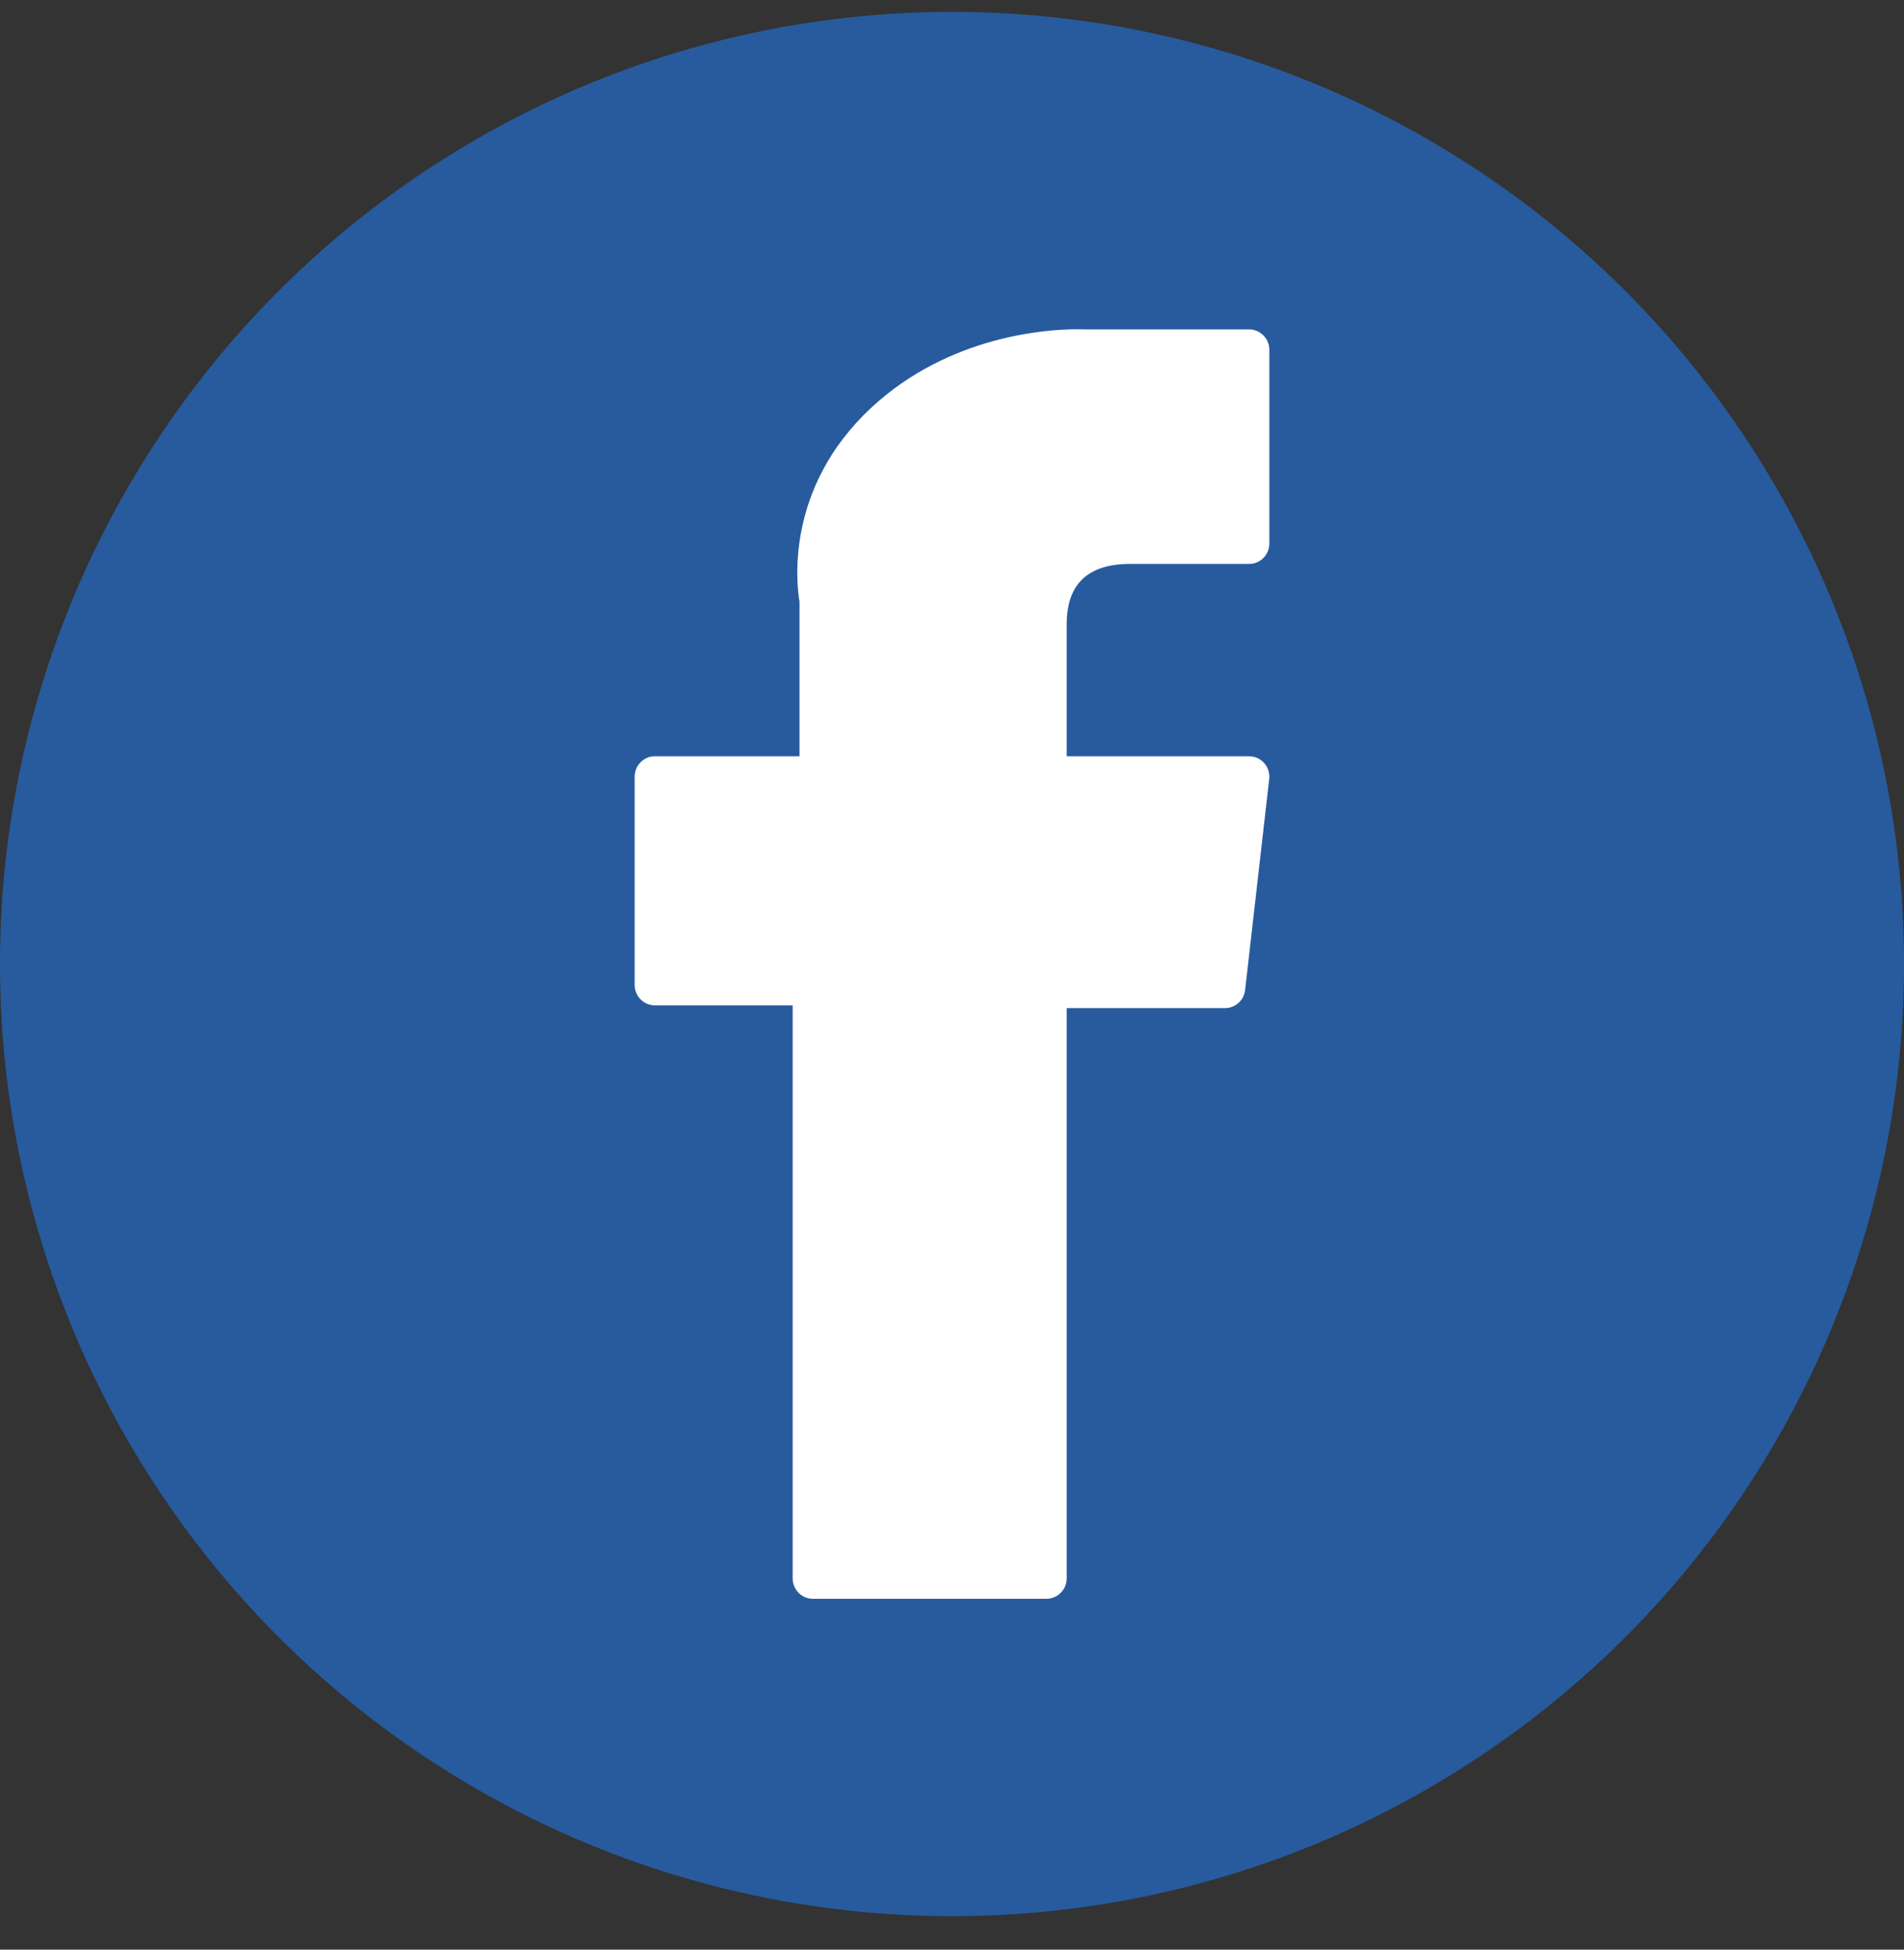
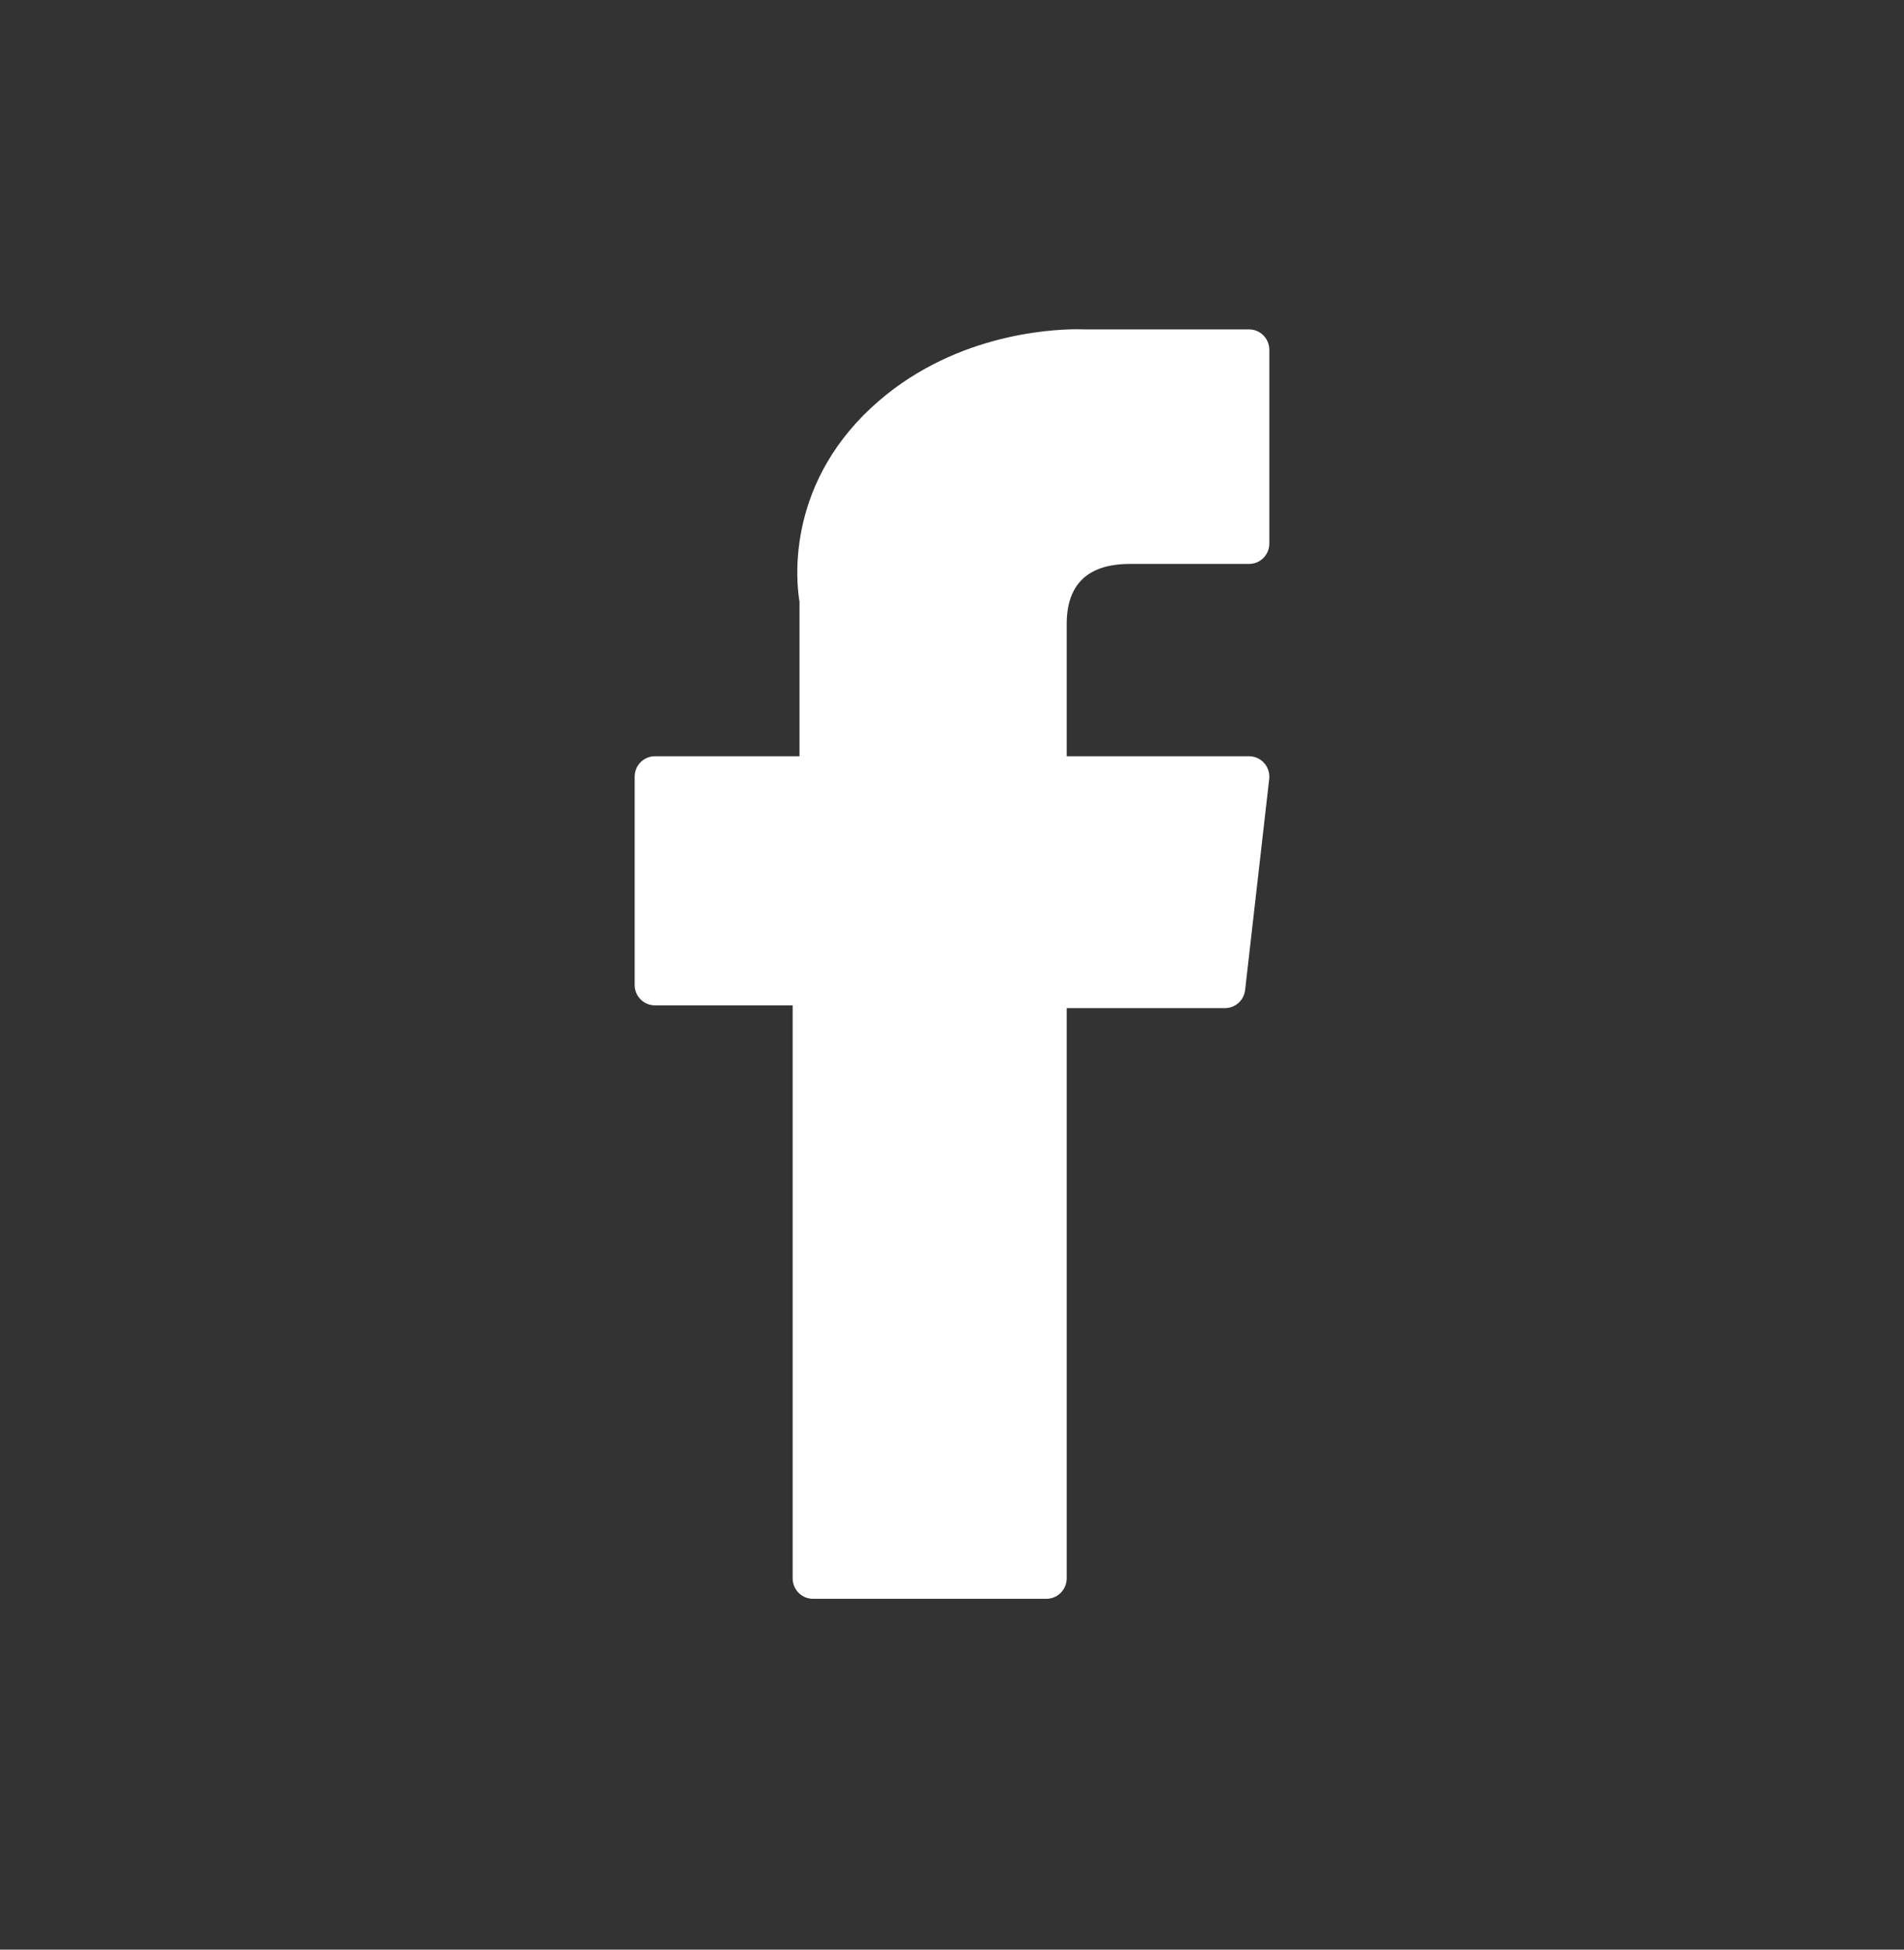
<svg xmlns="http://www.w3.org/2000/svg" width="42" height="43" viewBox="0 0 42 43" fill="none">
  <rect x="0" y="0" width="42" height="43" fill="#333333" stroke="none" />
-   <circle cx="21" cy="21.262" r="21" fill="#275B9E" />
  <path d="M14.447 22.174H17.485V34.81C17.485 35.06 17.685 35.262 17.932 35.262H23.083C23.33 35.262 23.53 35.06 23.53 34.81V22.234H27.023C27.25 22.234 27.441 22.062 27.466 21.834L27.997 17.182C28.012 17.054 27.971 16.926 27.887 16.83C27.802 16.734 27.68 16.679 27.553 16.679H23.53V13.763C23.53 12.884 23.999 12.438 24.923 12.438C25.055 12.438 27.553 12.438 27.553 12.438C27.8 12.438 28 12.236 28 11.987V7.717C28 7.467 27.8 7.265 27.553 7.265H23.928C23.903 7.264 23.846 7.262 23.762 7.262C23.133 7.262 20.947 7.386 19.22 8.991C17.307 10.77 17.573 12.9 17.636 13.269V16.679H14.447C14.2 16.679 14 16.881 14 17.131V21.723C14 21.972 14.2 22.174 14.447 22.174Z" fill="white" />
</svg>